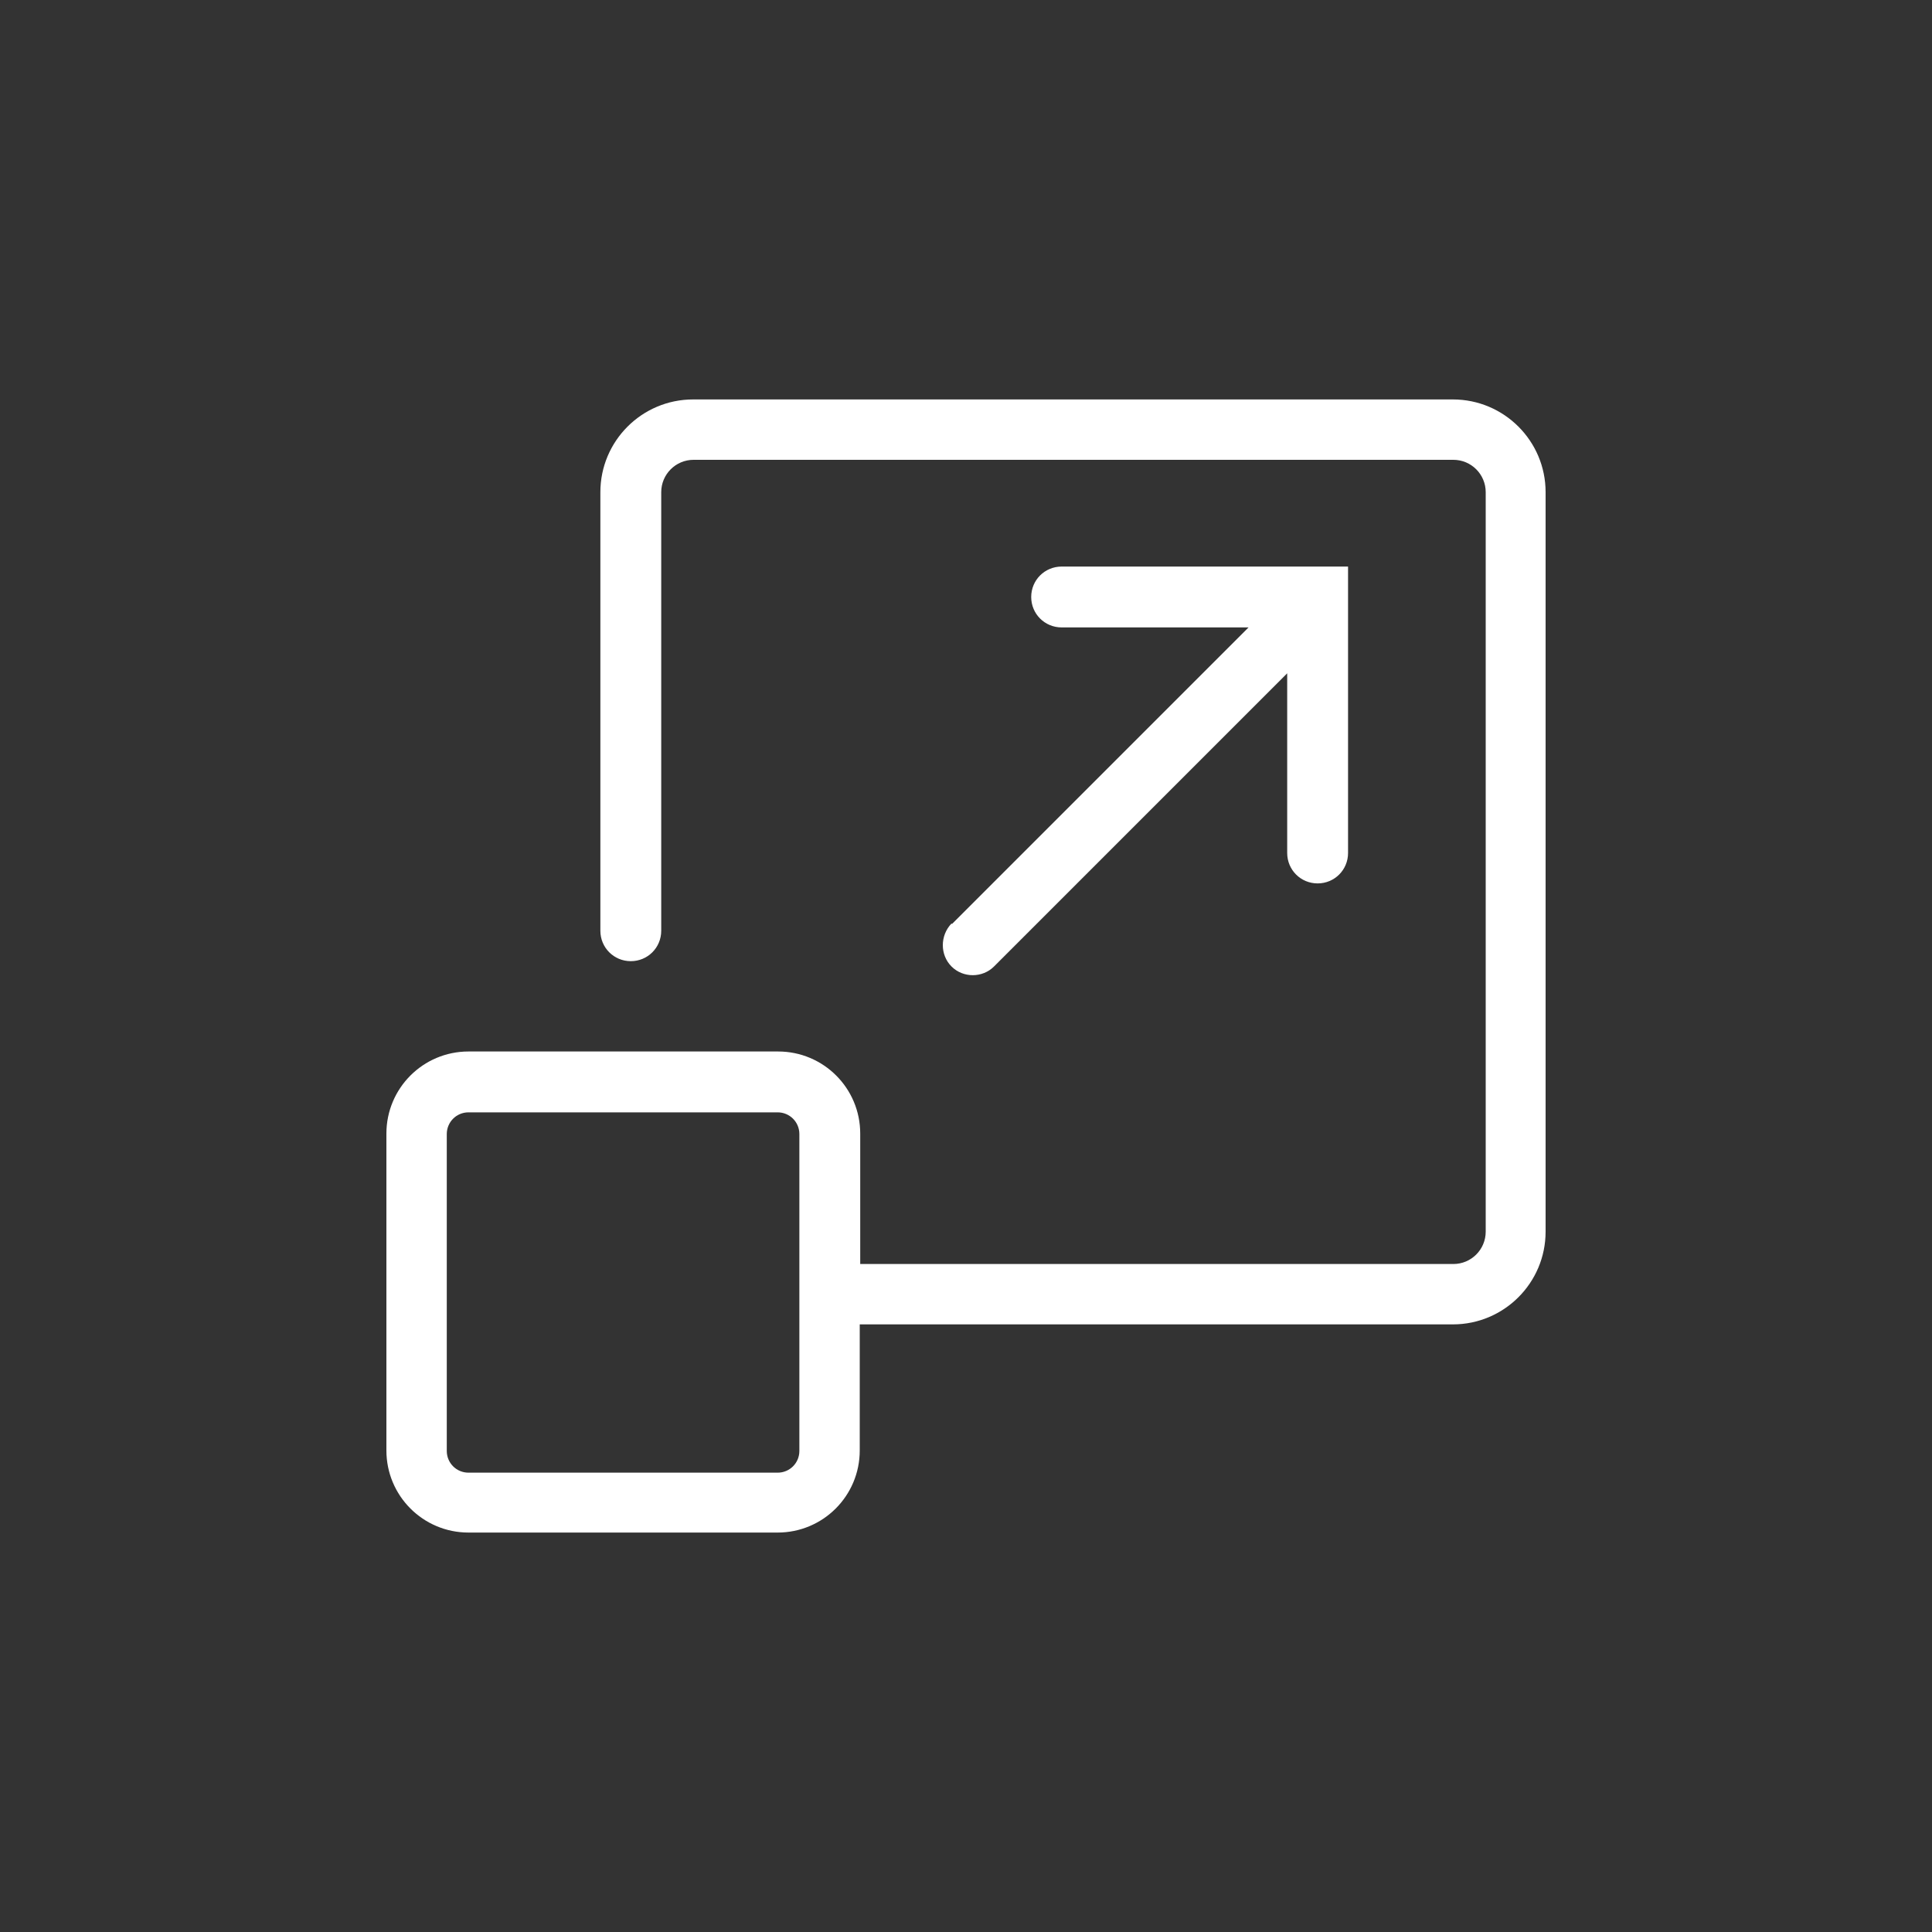
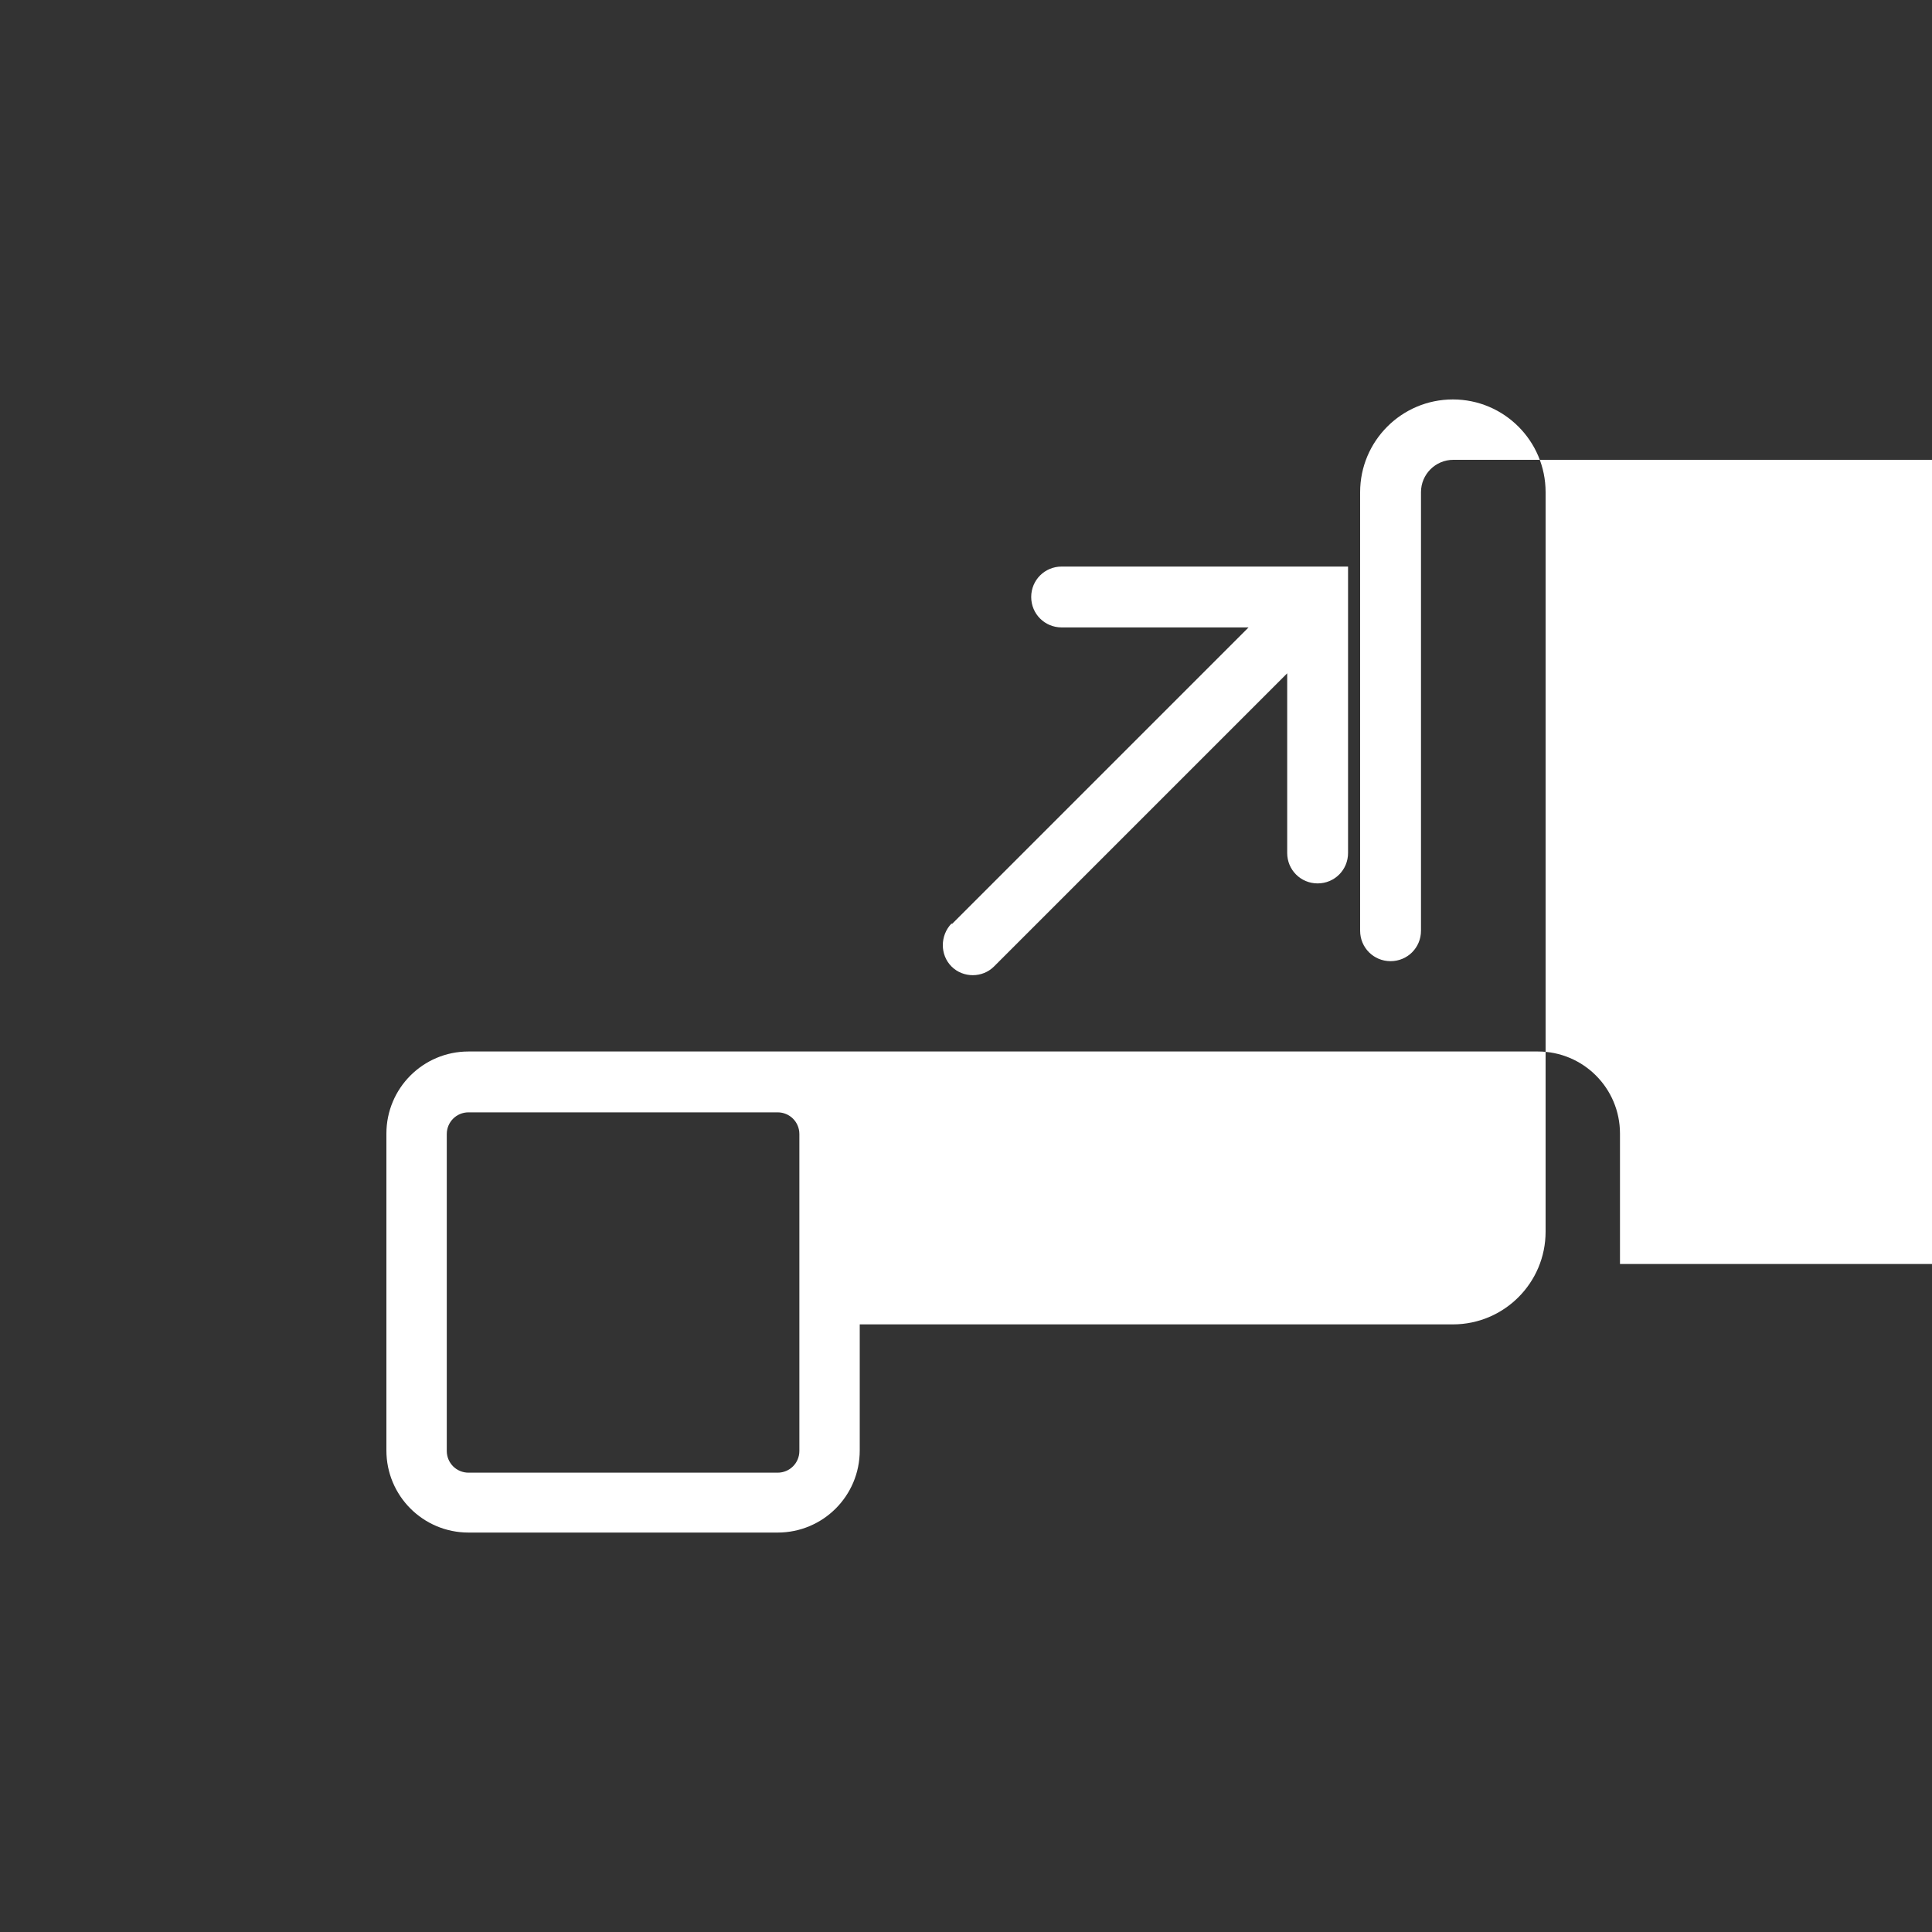
<svg xmlns="http://www.w3.org/2000/svg" id="_Слой_2" viewBox="0 0 40 40">
  <rect x="0" y="0" width="40" height="40" fill="#333333" stroke="none" />
  <defs>
    <style>.cls-1{fill:#fff;}</style>
  </defs>
-   <path class="cls-1" d="M16.1,21.77h-6.4c-.94,0-1.7.76-1.7,1.7v6.56c0,.94.76,1.7,1.7,1.7h6.4c.94,0,1.7-.76,1.7-1.7v-2.61h12.28c1.06,0,1.92-.86,1.92-1.92v-15.31c0-1.06-.86-1.92-1.92-1.92h-15.73c-1.06,0-1.92.86-1.92,1.92v9.08c0,.35.28.63.63.63s.63-.28.63-.63v-9.08c0-.37.3-.67.67-.67h15.73c.37,0,.67.3.67.67v15.31c0,.37-.3.67-.67.67h-12.28v-2.7c0-.94-.76-1.7-1.7-1.7ZM16.55,30.04c0,.25-.2.45-.45.45h-6.4c-.25,0-.45-.2-.45-.45v-6.56c0-.25.2-.45.45-.45h6.4c.25,0,.45.2.45.45v6.56ZM19.71,19.13l6.14-6.14h-3.87c-.35,0-.63-.28-.63-.63s.28-.63.63-.63h5.93v5.93c0,.35-.28.63-.63.63s-.63-.28-.63-.63v-3.72l-6.07,6.07c-.12.12-.28.18-.44.18s-.32-.06-.44-.18c-.24-.24-.24-.64,0-.89Z" />
+   <path class="cls-1" d="M16.1,21.77h-6.4c-.94,0-1.7.76-1.7,1.7v6.56c0,.94.76,1.7,1.7,1.7h6.4c.94,0,1.7-.76,1.7-1.7v-2.61h12.28c1.06,0,1.92-.86,1.92-1.92v-15.31c0-1.06-.86-1.92-1.92-1.92c-1.06,0-1.92.86-1.92,1.92v9.08c0,.35.28.63.63.63s.63-.28.63-.63v-9.08c0-.37.3-.67.67-.67h15.73c.37,0,.67.3.67.67v15.31c0,.37-.3.67-.67.67h-12.28v-2.7c0-.94-.76-1.7-1.7-1.7ZM16.55,30.04c0,.25-.2.45-.45.45h-6.4c-.25,0-.45-.2-.45-.45v-6.56c0-.25.2-.45.45-.45h6.4c.25,0,.45.2.45.45v6.56ZM19.71,19.13l6.14-6.14h-3.87c-.35,0-.63-.28-.63-.63s.28-.63.63-.63h5.93v5.93c0,.35-.28.63-.63.63s-.63-.28-.63-.63v-3.72l-6.07,6.07c-.12.12-.28.18-.44.18s-.32-.06-.44-.18c-.24-.24-.24-.64,0-.89Z" />
</svg>